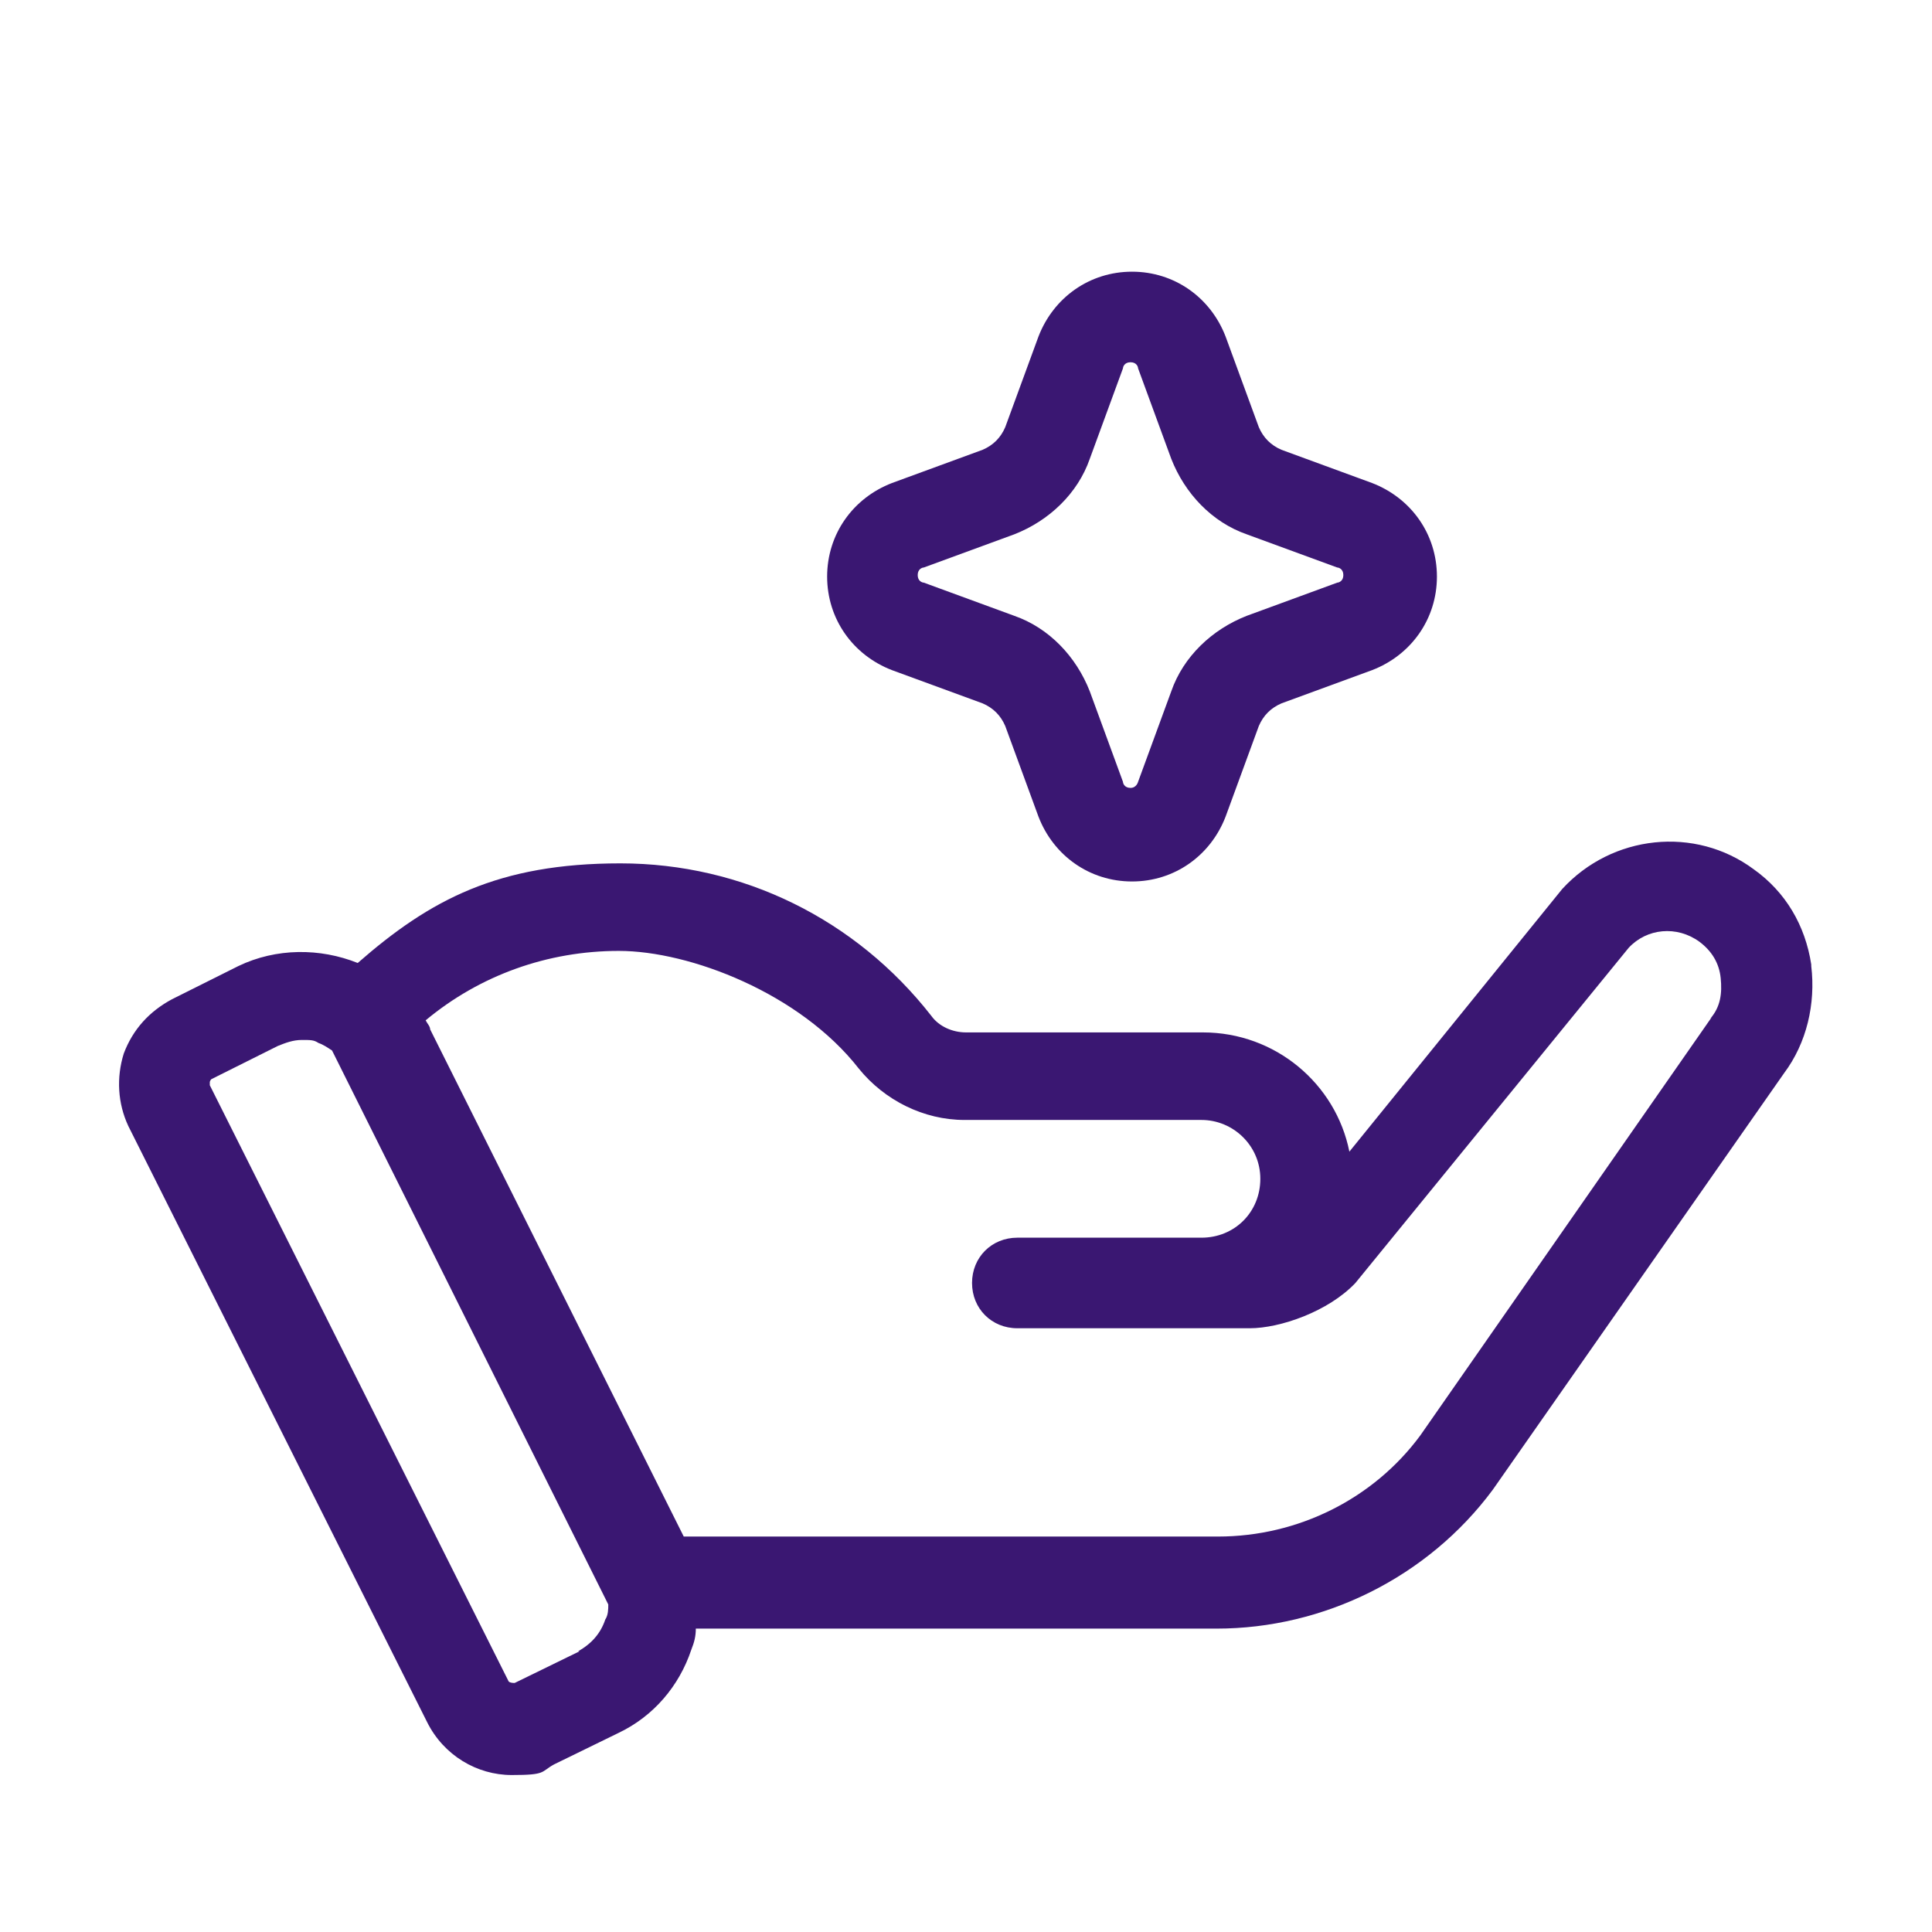
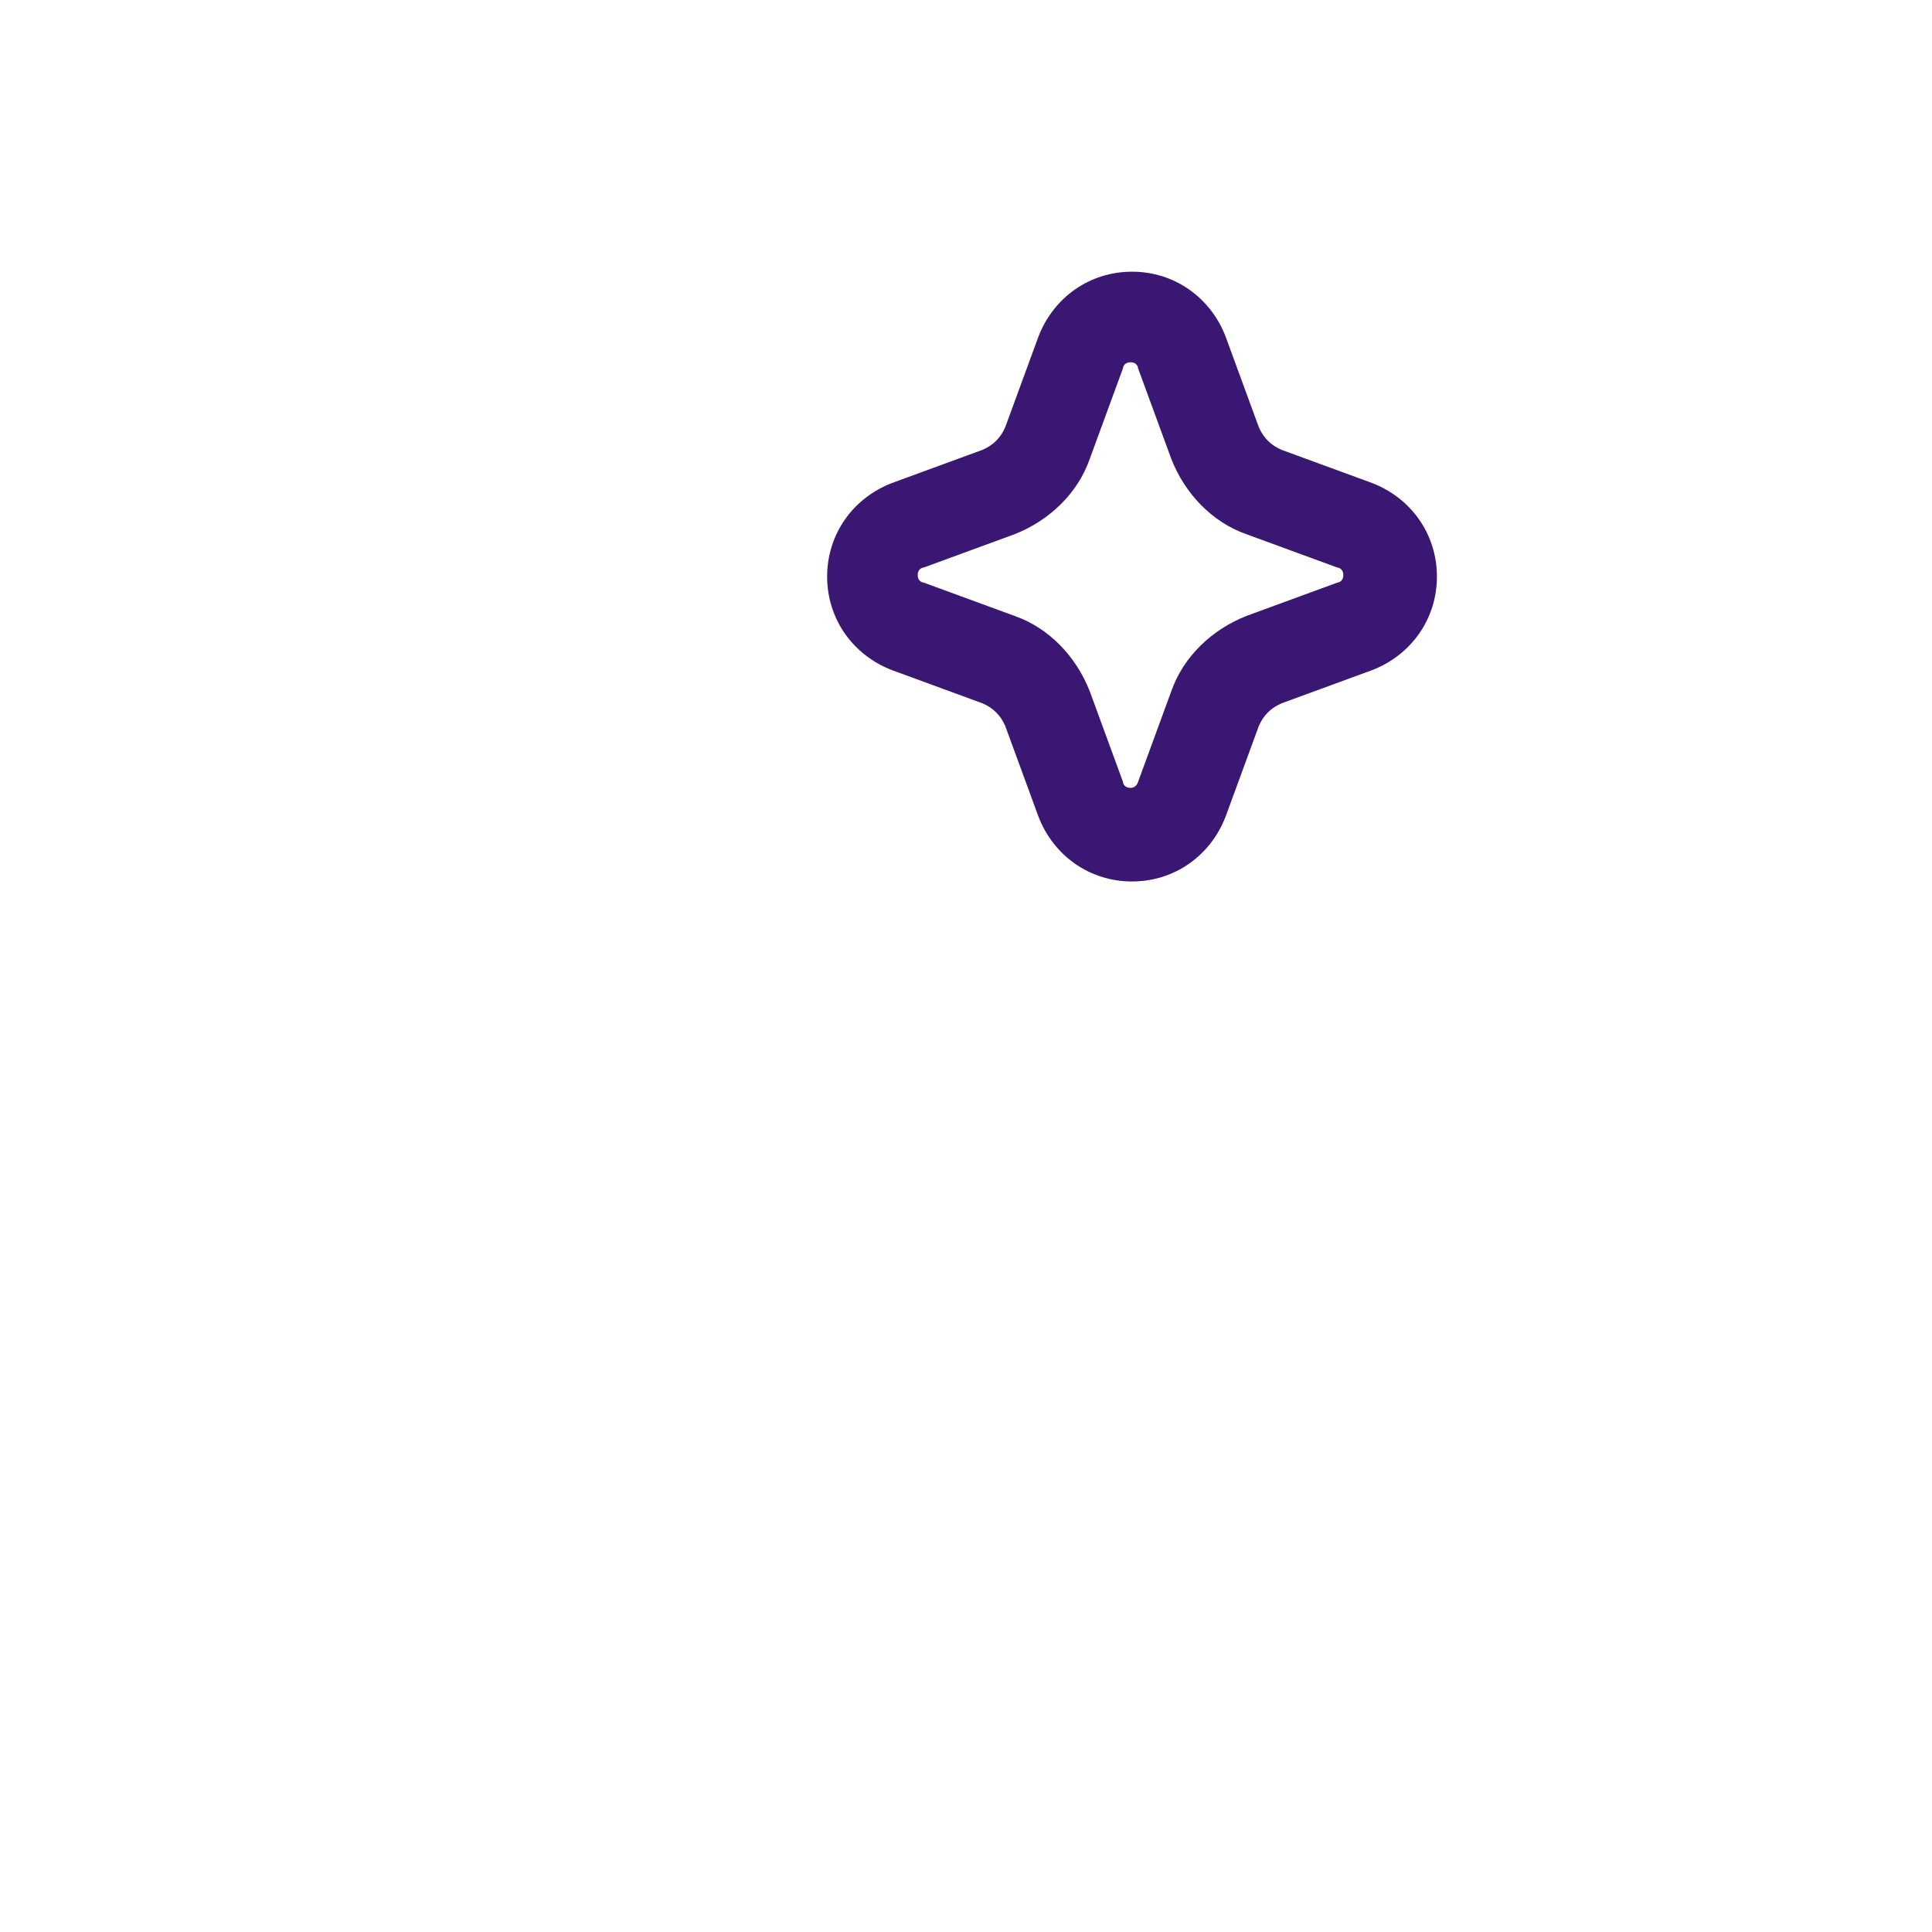
<svg xmlns="http://www.w3.org/2000/svg" version="1.1" viewBox="0 0 128 128">
  <defs>
    <style> .cls-1 { fill: #3a1772; } </style>
  </defs>
  <g>
    <g id="Symbols">
      <g>
-         <path class="cls-1" d="M120,63.9c-.4-2.6-1.7-4.8-3.8-6.3-3.9-2.9-9.4-2.3-12.7,1.3l-14.1,17.4c-.9-4.5-4.9-7.9-9.7-7.9h-15.7c-.9,0-1.8-.4-2.3-1.1-5-6.4-12.5-10.1-20.6-10.1s-12.6,2.4-17.4,6.6c-2.5-1-5.4-1-7.9.2l-4.4,2.2c-1.5.8-2.6,2-3.2,3.6-.5,1.6-.4,3.3.3,4.8l19.8,39.5c1.1,2.2,3.3,3.5,5.6,3.5s1.9-.2,2.8-.7l4.3-2.1c2.3-1.1,4-3.1,4.8-5.5.2-.5.3-.9.3-1.4h34.5c7.1,0,14-3.4,18.3-9.2l19.3-27.6c1.5-2,2.1-4.6,1.8-7.1ZM38.4,109.4l-4.3,2.1c-.1,0-.3,0-.4-.1l-19.8-39.5c0,0,0-.1,0-.2,0,0,0-.1.1-.2l4.4-2.2c.5-.2,1-.4,1.6-.4s.8,0,1.1.2c.3.1.6.3.9.5l18.3,36.7c0,.3,0,.7-.2,1-.3.9-.9,1.6-1.8,2.1ZM113.4,67.4l-19.3,27.7c-3.1,4.2-8.1,6.7-13.4,6.7h-35.4l-16.8-33.6c0-.2-.2-.4-.3-.6,3.6-3,8.1-4.6,12.8-4.6s12,2.8,15.9,7.8c1.7,2.1,4.3,3.4,7,3.4h15.7c2.1,0,3.9,1.7,3.9,3.9s-1.7,3.9-3.9,3.9-.5,0-.7,0h-11.5c-1.7,0-3,1.3-3,3s1.3,3,3,3h15.4c2,0,5.2-1.1,7-3l18.1-22.2c1.2-1.3,3.2-1.5,4.7-.4.8.6,1.3,1.4,1.4,2.4.1,1,0,1.9-.7,2.7Z" />
        <path class="cls-1" d="M59.1,44.4l6,2.2c.7.3,1.2.8,1.5,1.5l2.2,6c1,2.6,3.4,4.3,6.2,4.3h0c2.8,0,5.2-1.7,6.2-4.3l2.2-6c.3-.7.8-1.2,1.5-1.5l6-2.2c2.6-1,4.3-3.4,4.3-6.2s-1.7-5.2-4.3-6.2l-6-2.2c-.7-.3-1.2-.8-1.5-1.5l-2.2-6c-1-2.6-3.4-4.3-6.2-4.3h0c-2.8,0-5.2,1.7-6.2,4.3l-2.2,6c-.3.7-.8,1.2-1.5,1.5l-6,2.2c-2.6,1-4.3,3.4-4.3,6.2s1.7,5.2,4.3,6.2ZM61.2,37.6l6-2.2c2.3-.9,4.2-2.7,5-5l2.2-6c0-.1.1-.4.5-.4.4,0,.5.3.5.4l2.2,6c.9,2.3,2.7,4.2,5,5l6,2.2c.1,0,.4.1.4.5s-.3.5-.4.5l-6,2.2c-2.3.9-4.2,2.7-5,5l-2.2,6c0,0-.1.4-.5.4s-.5-.3-.5-.4l-2.2-6c-.9-2.3-2.7-4.2-5-5l-6-2.2c-.1,0-.4-.1-.4-.5s.3-.5.4-.5Z" />
      </g>
    </g>
  </g>
</svg>